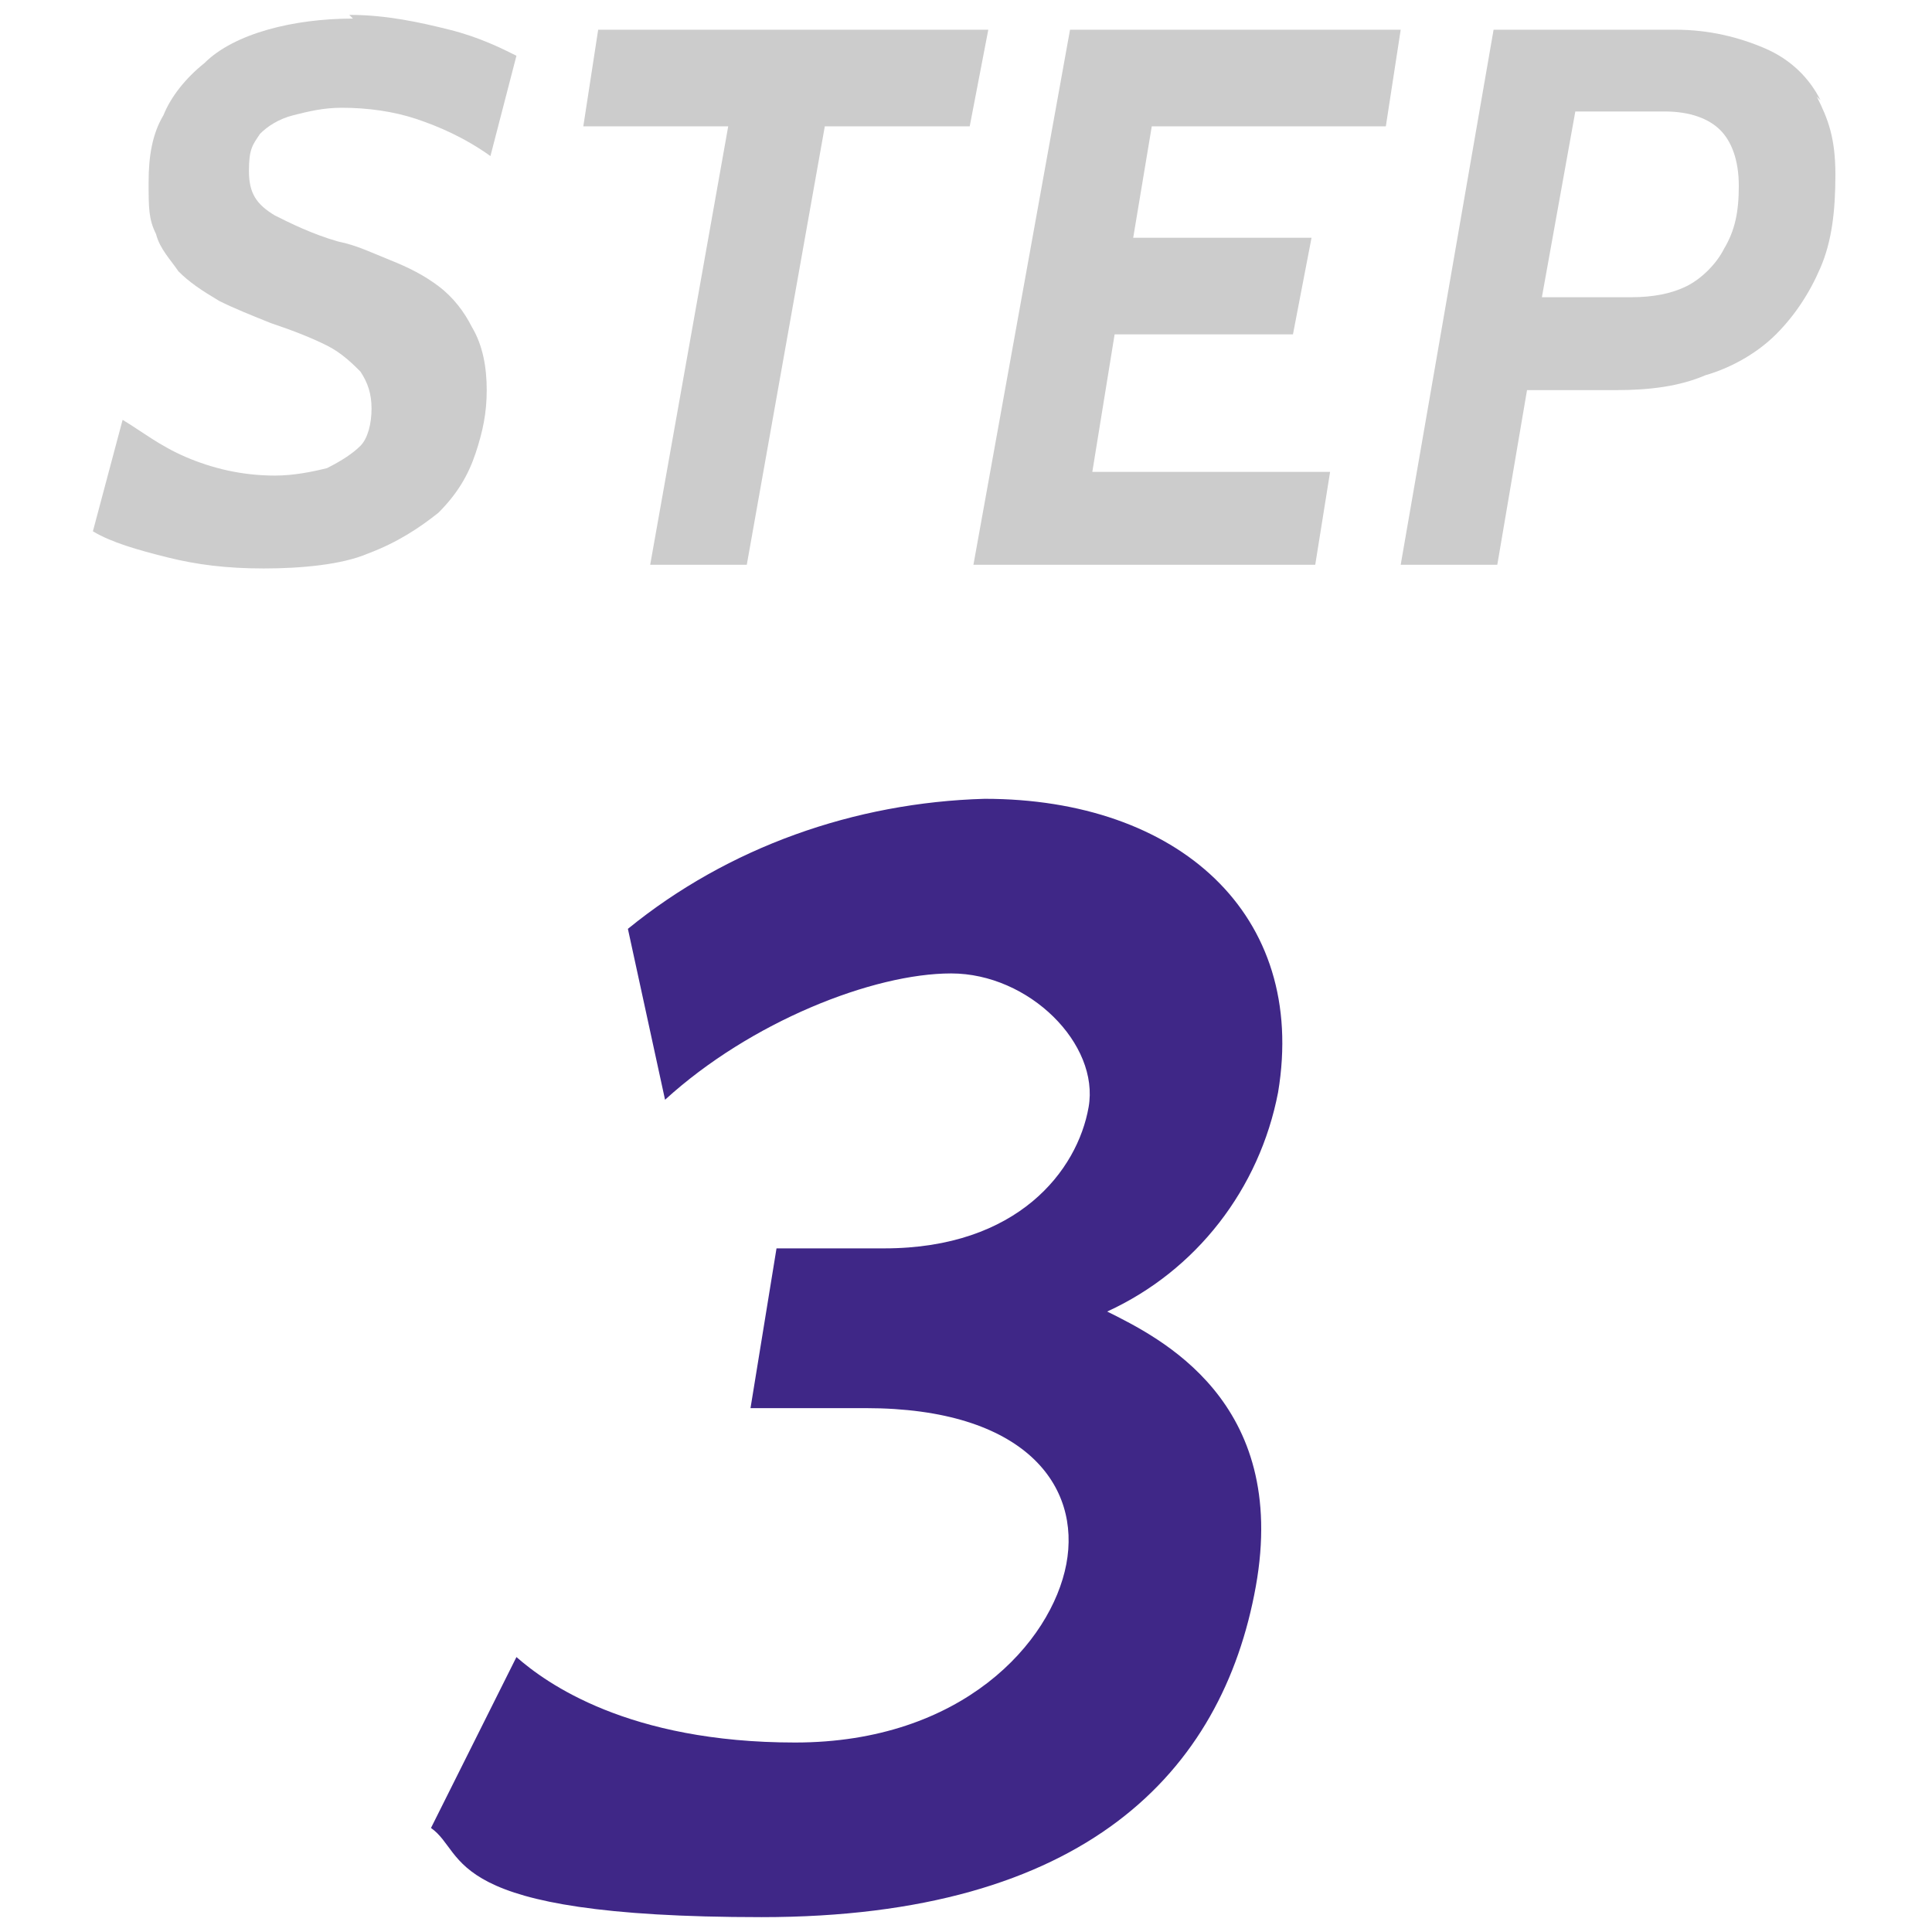
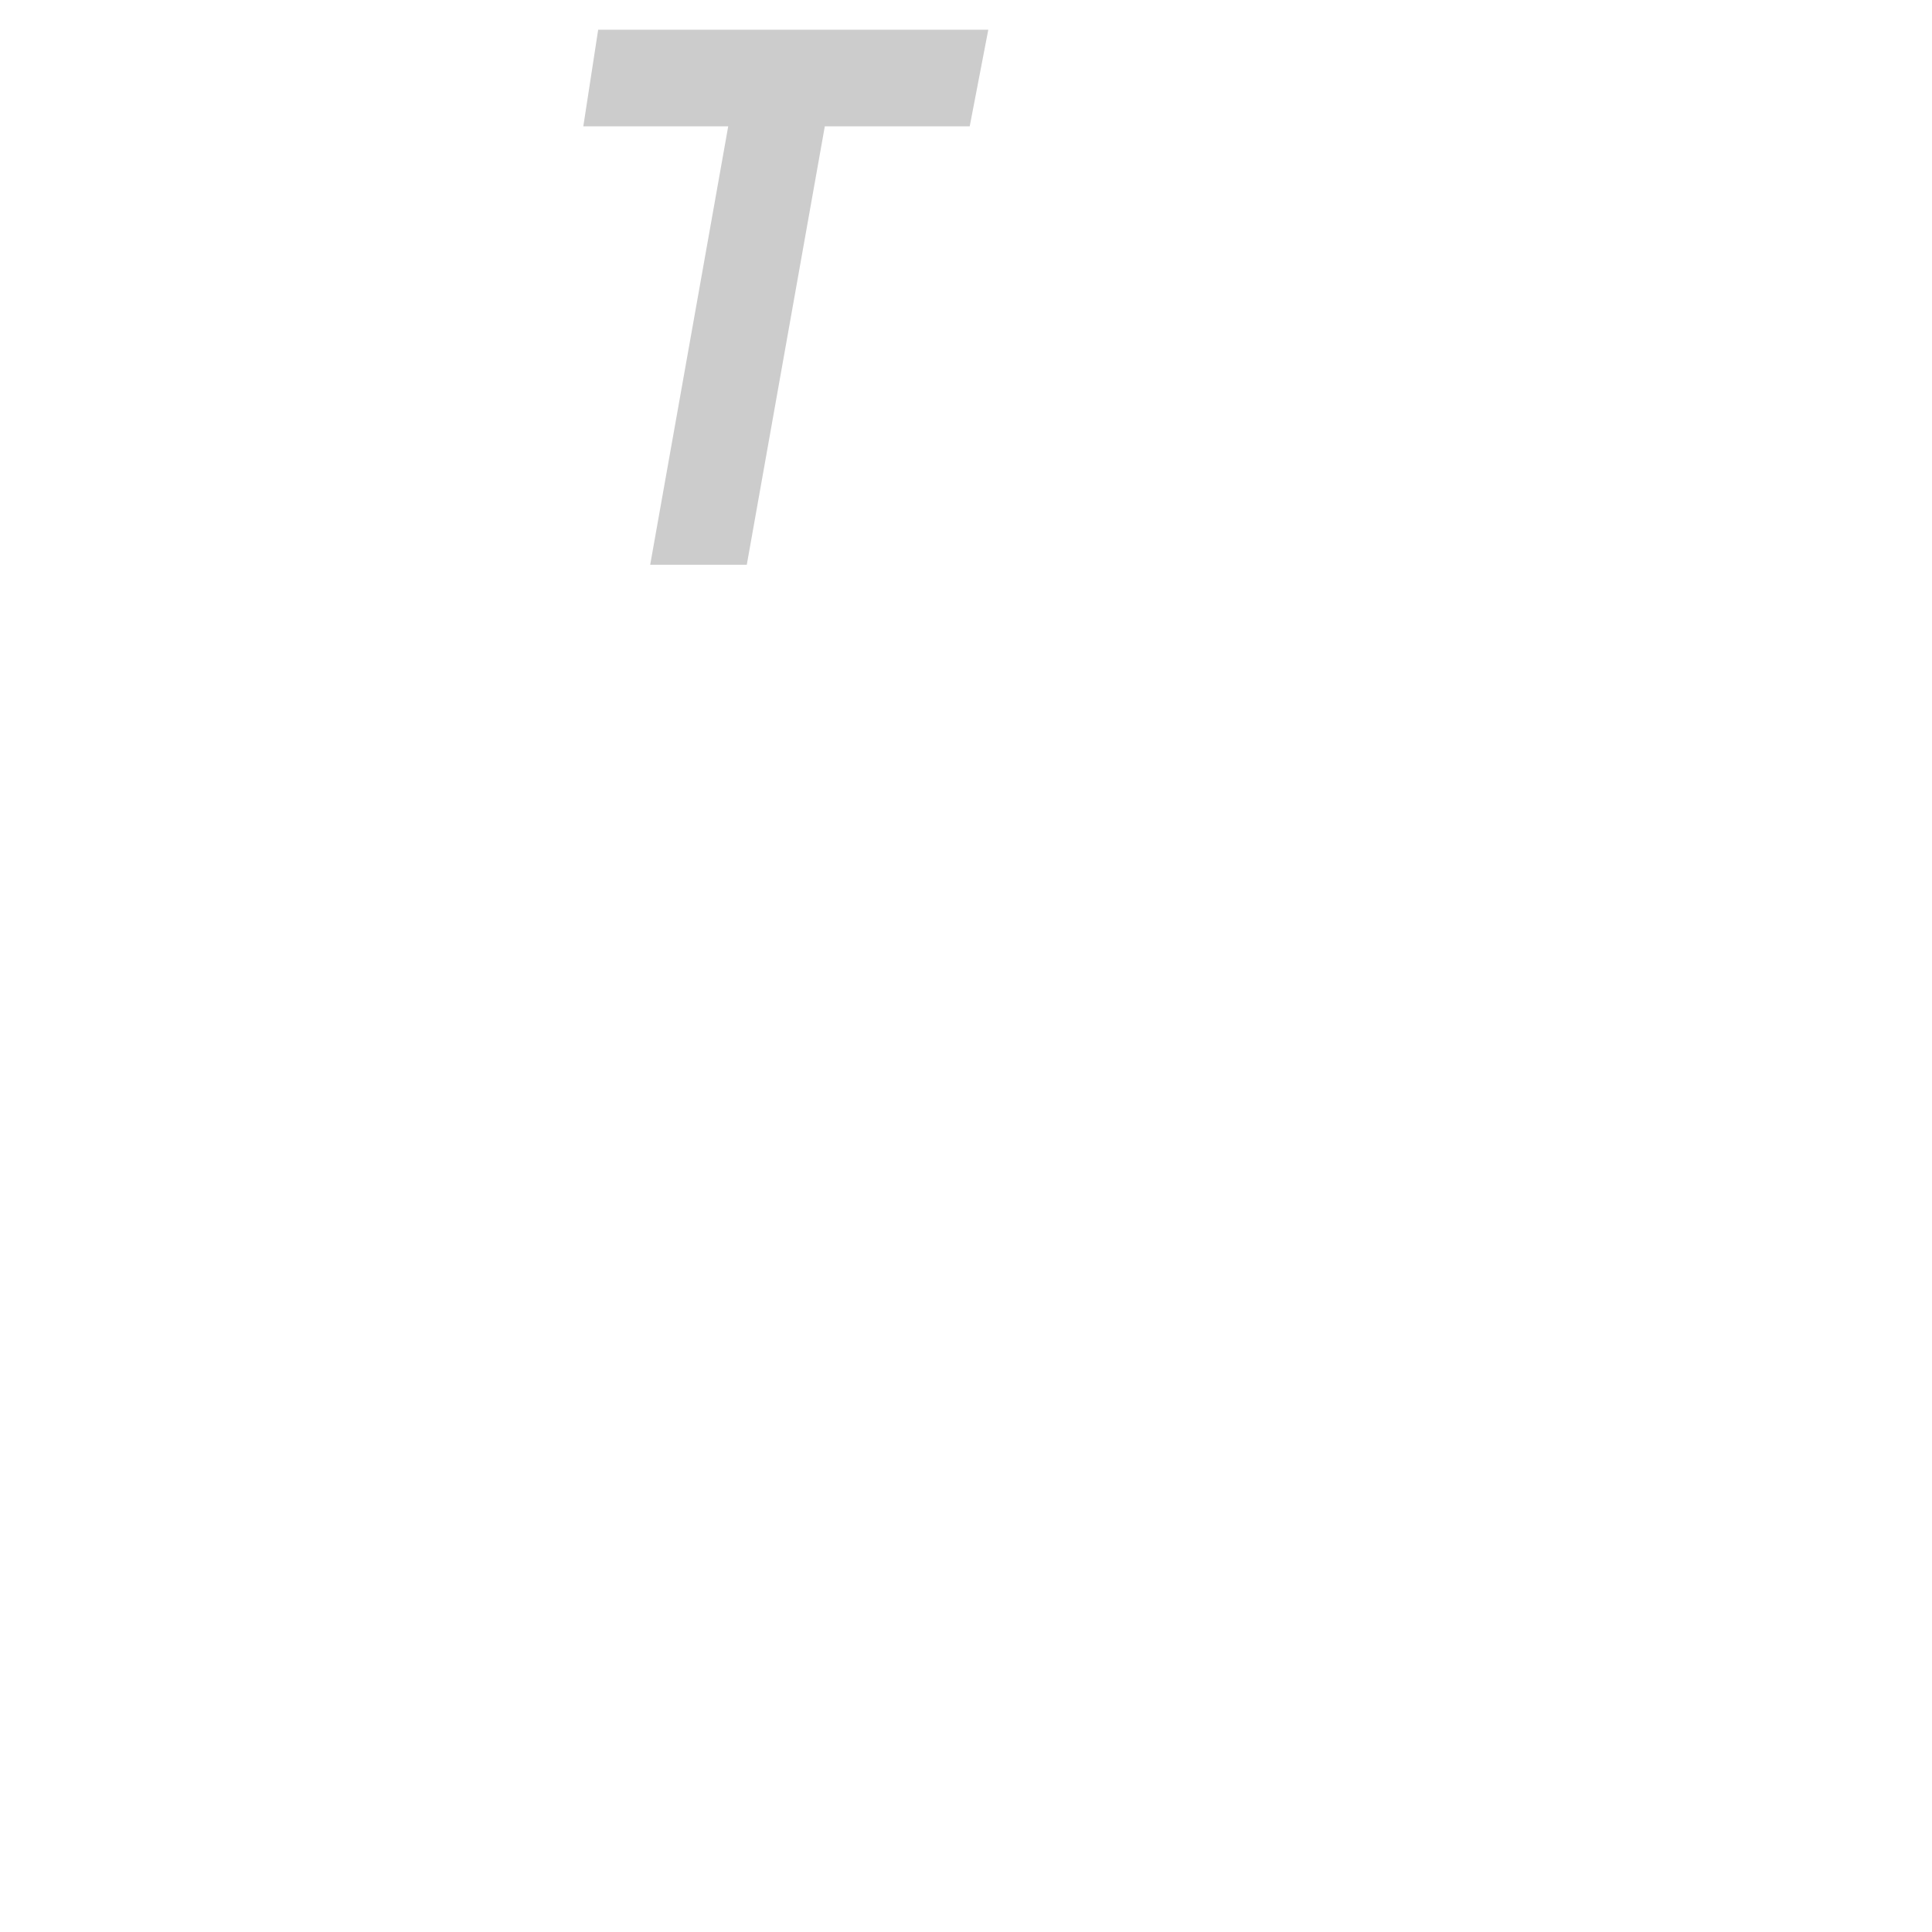
<svg xmlns="http://www.w3.org/2000/svg" id="_レイヤー_1" data-name="レイヤー_1" version="1.1" viewBox="0 0 52 52">
  <defs>
    <style>
      .st0 {
        fill: #ccc;
      }

      .st1 {
        fill: #3f2787;
      }
    </style>
  </defs>
-   <path class="st1" d="M13.9,44.6c.8.7,3,2.3,7.5,2.3s6.9-2.7,7.3-4.8-1.1-4.2-5.4-4.2h-3.1l.7-4.3h2.9c3.6,0,5.2-2.1,5.5-3.8s-1.6-3.6-3.7-3.6-5.4,1.3-7.7,3.4l-1-4.6c2.7-2.2,6.1-3.4,9.6-3.5,5.2,0,8.7,3.1,7.9,7.9-.5,2.6-2.2,4.8-4.6,5.9,1.4.7,4.9,2.4,4,7.4s-4.6,8.9-13.3,8.9-7.9-1.7-8.9-2.4l2.3-4.6Z" />
  <g>
-     <path class="st0" d="M9.5.5c-.8,0-1.6.1-2.3.3-.7.2-1.3.5-1.7.9-.5.4-.9.9-1.1,1.4-.3.5-.4,1.1-.4,1.8s0,1,.2,1.4c.1.4.4.7.6,1,.3.3.6.5,1.1.8.4.2.9.4,1.4.6.6.2,1.1.4,1.5.6.4.2.7.5.9.7.2.3.3.6.3,1s-.1.8-.3,1-.5.4-.9.6c-.4.1-.9.2-1.4.2-.9,0-1.7-.2-2.4-.5-.7-.3-1.2-.7-1.7-1l-.8,3c.5.3,1.2.5,2,.7s1.6.3,2.6.3,2.1-.1,2.8-.4c.8-.3,1.4-.7,1.9-1.1.5-.5.8-1,1-1.6.2-.6.3-1.1.3-1.7s-.1-1.2-.4-1.7c-.2-.4-.5-.8-.9-1.1-.4-.3-.8-.5-1.3-.7-.5-.2-.9-.4-1.4-.5-.7-.2-1.3-.5-1.7-.7-.5-.3-.7-.6-.7-1.2s.1-.7.3-1c.2-.2.5-.4.9-.5.4-.1.8-.2,1.3-.2.7,0,1.4.1,2,.3s1.3.5,2,1l.7-2.7c-.4-.2-1-.5-1.8-.7s-1.7-.4-2.7-.4Z" />
    <polygon class="st0" points="26.6 .8 16.1 .8 15.7 3.4 19.6 3.4 17.5 15.2 20.1 15.2 22.2 3.4 26.1 3.4 26.6 .8" />
-     <polygon class="st0" points="37.3 3.4 37.7 .8 28.8 .8 26.2 15.2 35.4 15.2 35.8 12.7 29.4 12.7 30 9 34.8 9 35.3 6.4 30.5 6.4 31 3.4 37.3 3.4" />
-     <path class="st0" d="M49,2.7c-.3-.6-.8-1.1-1.5-1.4-.7-.3-1.5-.5-2.4-.5h-4.9l-2.5,14.4h2.6l.8-4.7h2.4c.9,0,1.7-.1,2.4-.4.7-.2,1.4-.6,1.9-1.1.5-.5.9-1.1,1.2-1.8.3-.7.4-1.5.4-2.5s-.2-1.5-.5-2.1ZM46.4,6.7c-.2.4-.6.8-1,1-.4.2-.9.3-1.5.3h-2.4l.9-5h2.4c.7,0,1.2.2,1.5.5.3.3.5.8.5,1.5s-.1,1.2-.4,1.7Z" />
  </g>
</svg>